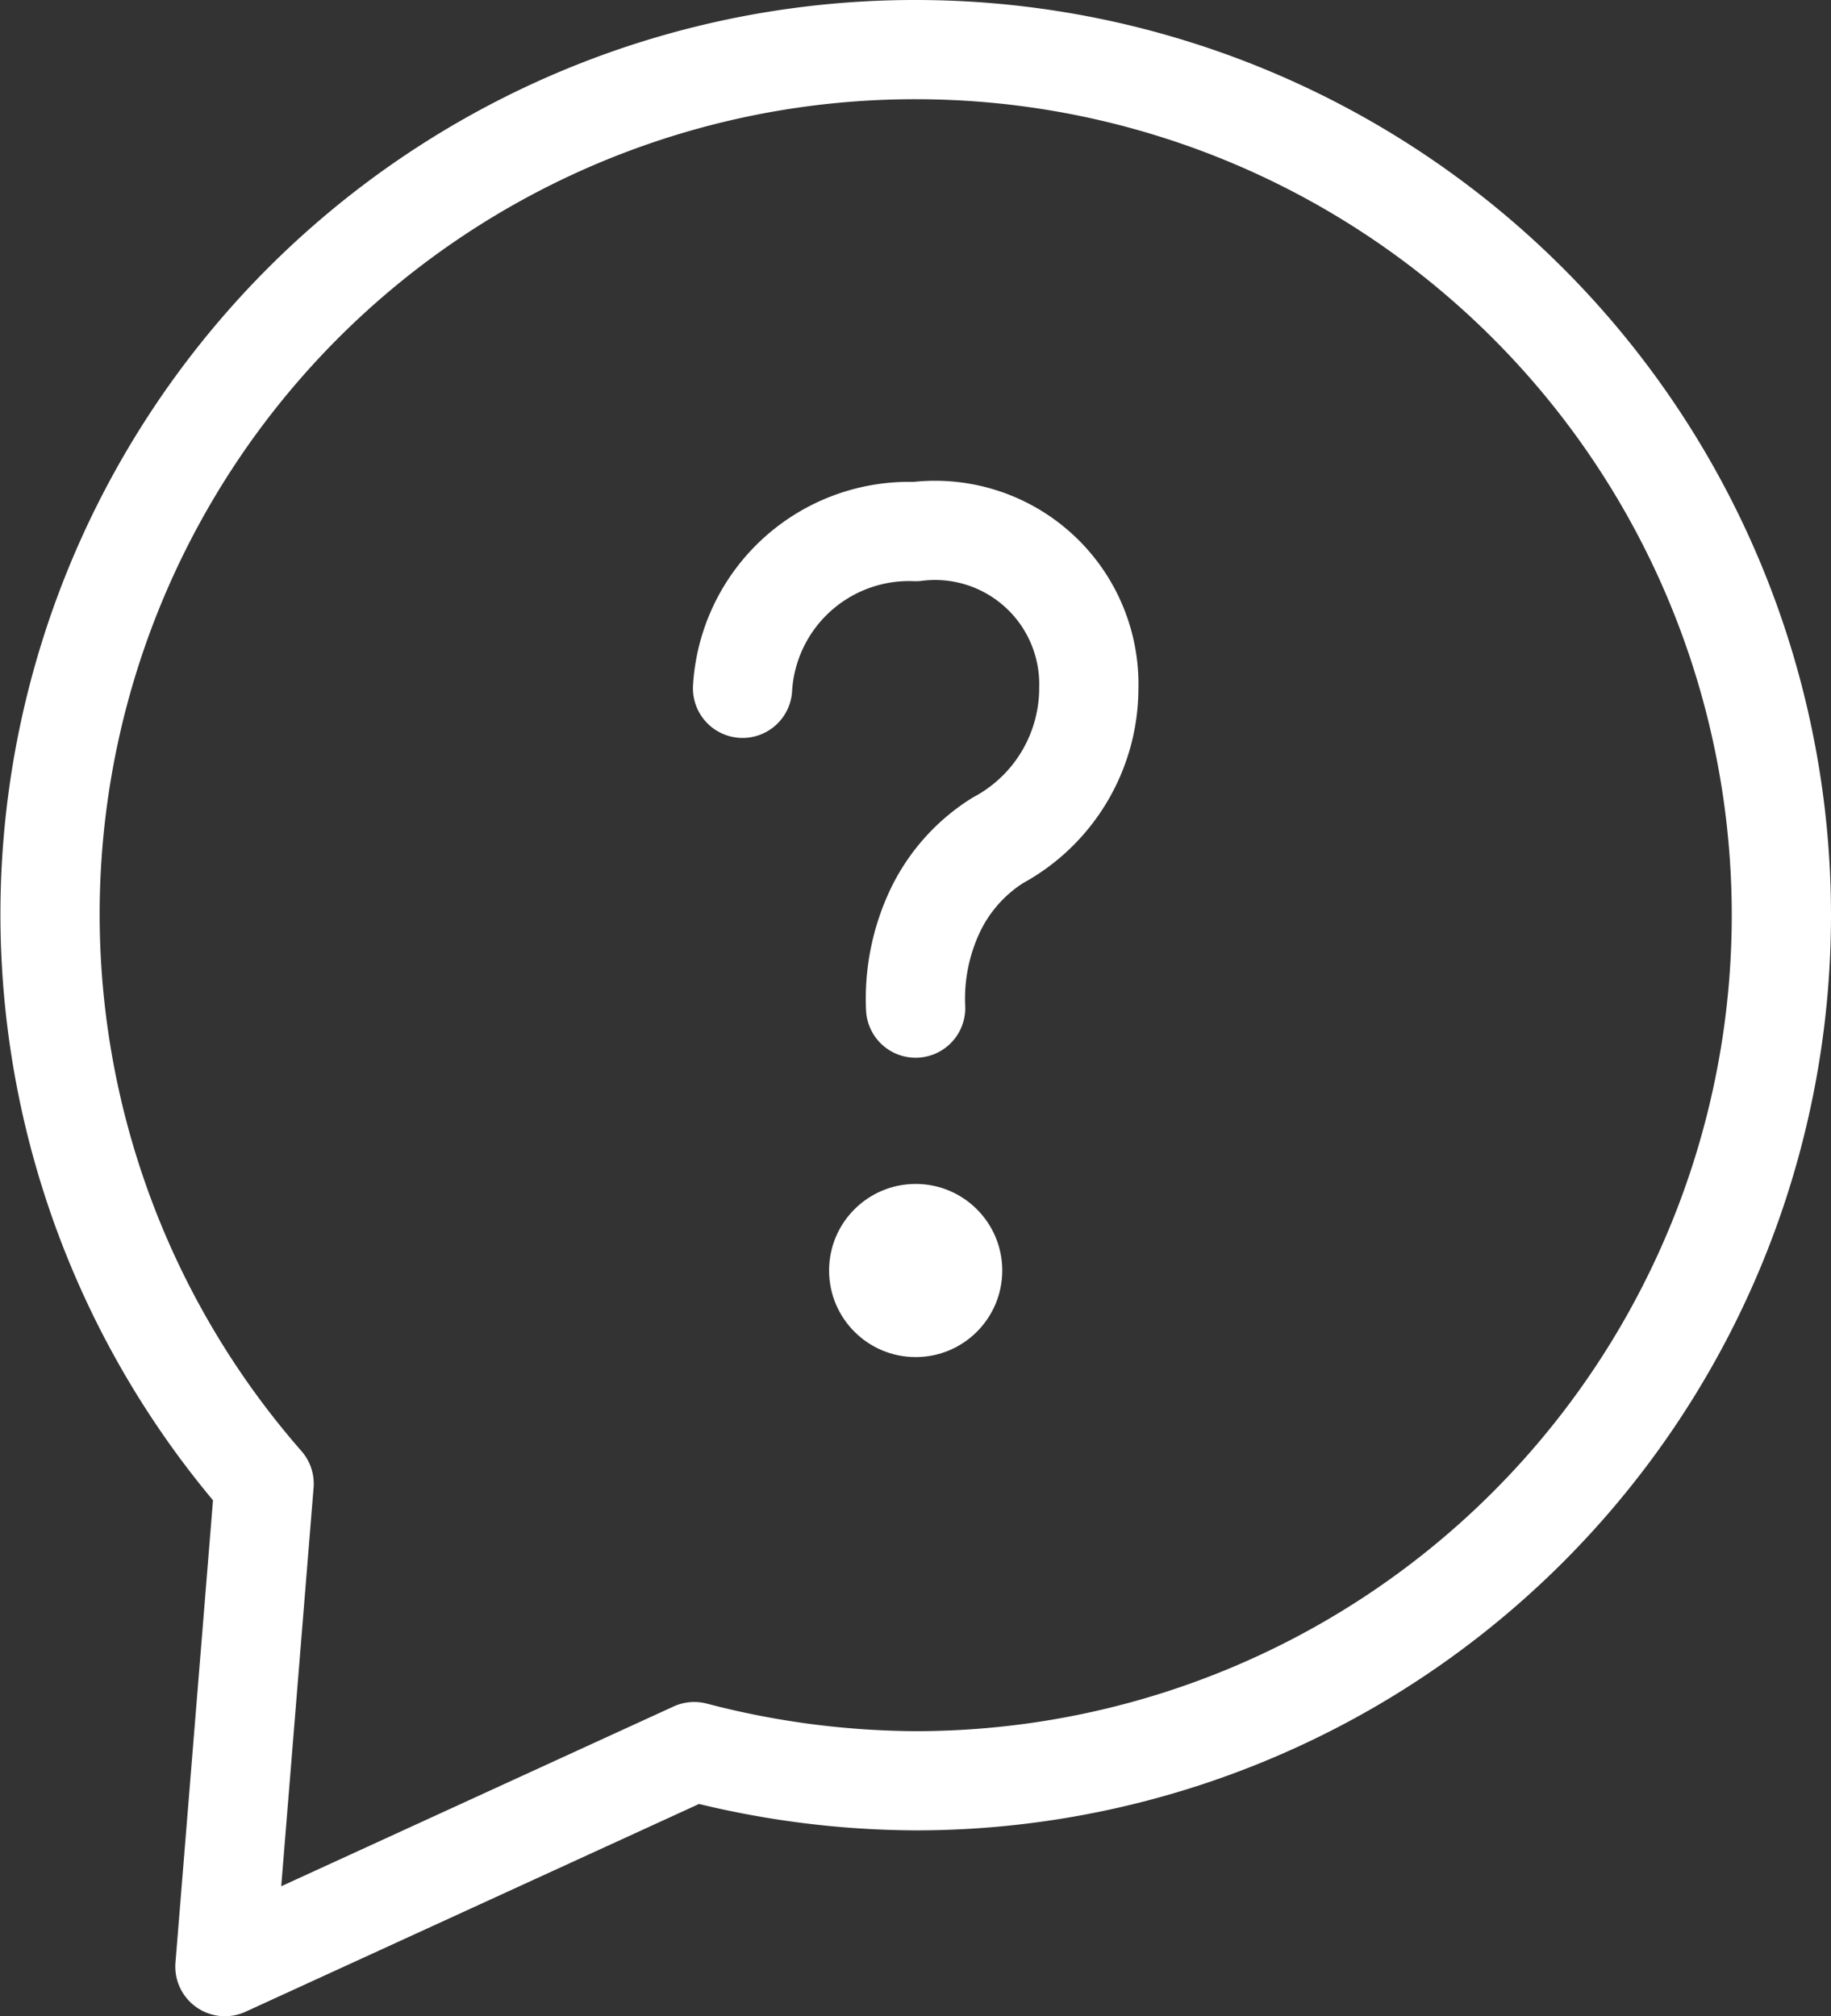
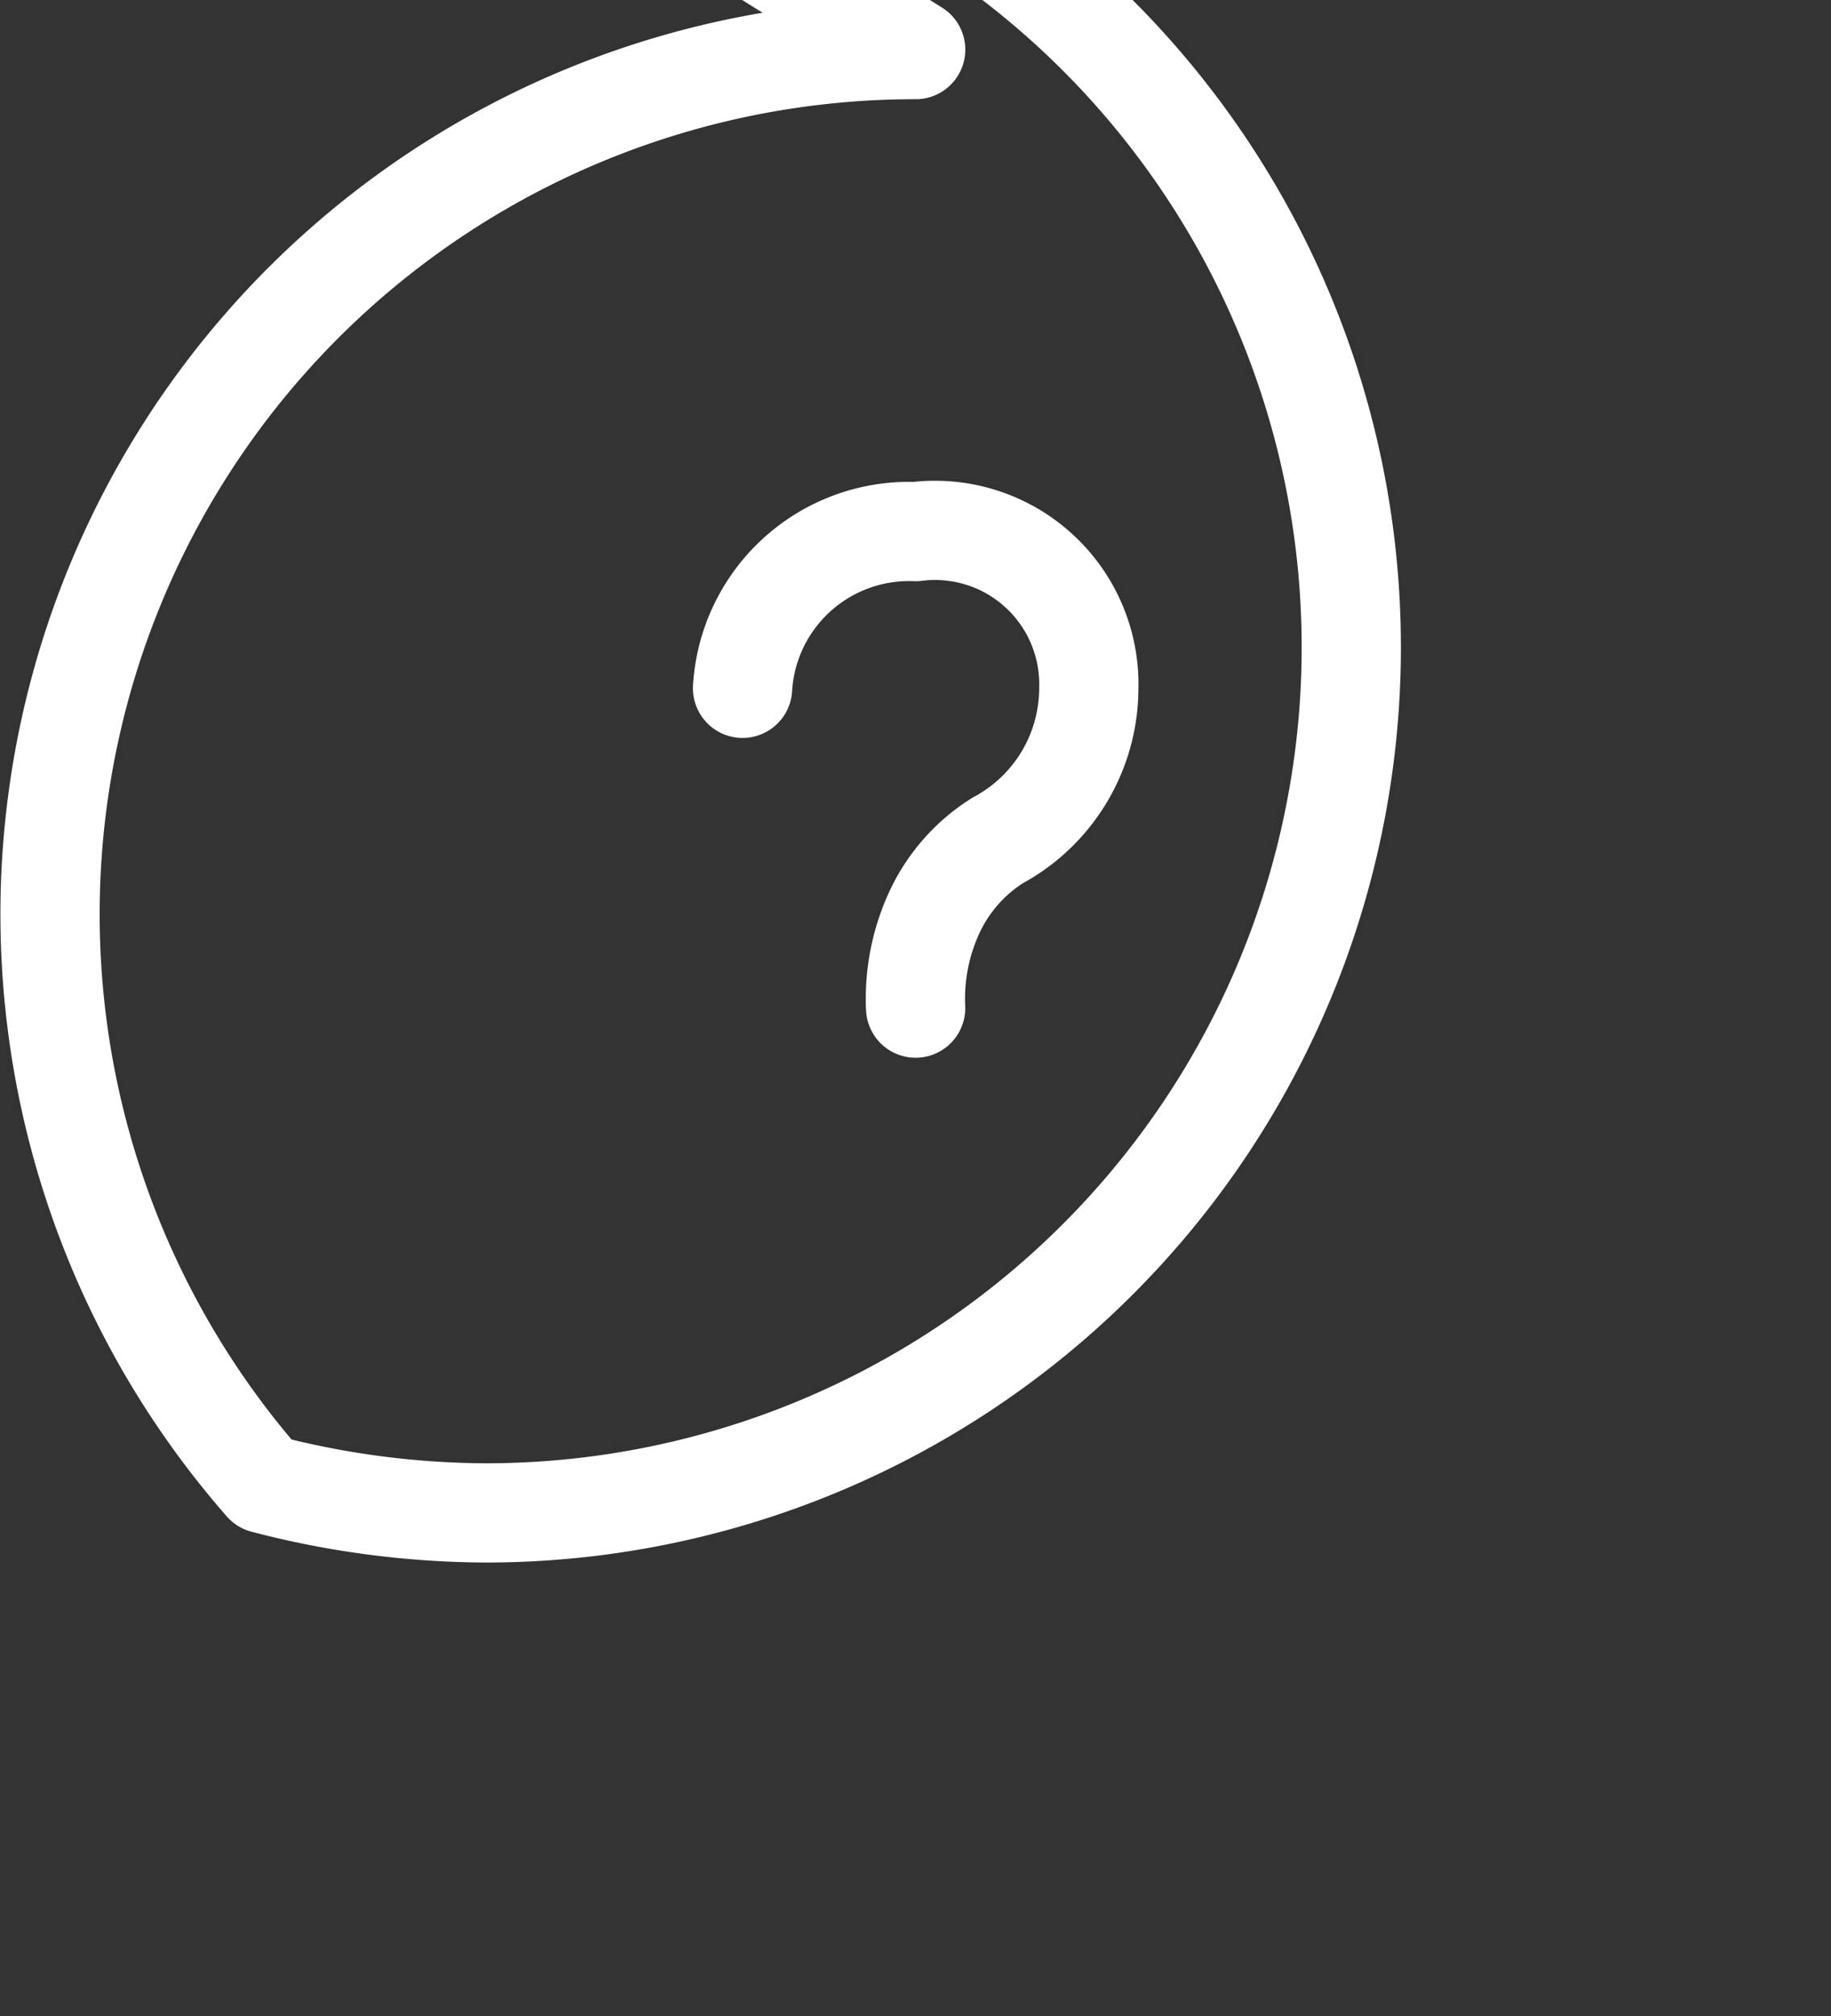
<svg xmlns="http://www.w3.org/2000/svg" width="36.901" height="40.64" viewBox="0 0 36.901 40.64">
  <rect x="0" y="0" width="36.901" height="40.64" fill="#333333" stroke="none" />
  <g id="_1107_sy_m" data-name="1107_sy_m" transform="translate(-13.492 -12.48)">
-     <path id="パス_1037" data-name="パス 1037" d="M31.946,13.48A17.428,17.428,0,0,0,18.815,42.387l-.79,9.733,9.458-4.334a17.905,17.905,0,0,0,4.463.588,17.447,17.447,0,0,0,0-34.894Z" transform="translate(0 0)" fill="none" stroke="#fff" stroke-linecap="round" stroke-linejoin="round" stroke-width="2" />
+     <path id="パス_1037" data-name="パス 1037" d="M31.946,13.48A17.428,17.428,0,0,0,18.815,42.387a17.905,17.905,0,0,0,4.463.588,17.447,17.447,0,0,0,0-34.894Z" transform="translate(0 0)" fill="none" stroke="#fff" stroke-linecap="round" stroke-linejoin="round" stroke-width="2" />
    <path id="パス_1038" data-name="パス 1038" d="M22.1,21.94a3.361,3.361,0,0,1,3.489-3.159,3.1,3.1,0,0,1,3.489,3.159,3.489,3.489,0,0,1-1.837,3.067,3.4,3.4,0,0,0-1.267,1.432,4.15,4.15,0,0,0-.386,1.947" transform="translate(6.357 4.414)" fill="none" stroke="#fff" stroke-linecap="round" stroke-linejoin="round" stroke-width="2" />
-     <circle id="楕円形_33" data-name="楕円形 33" cx="1.745" cy="1.745" r="1.745" transform="translate(30.201 36.344)" fill="#fff" />
  </g>
</svg>